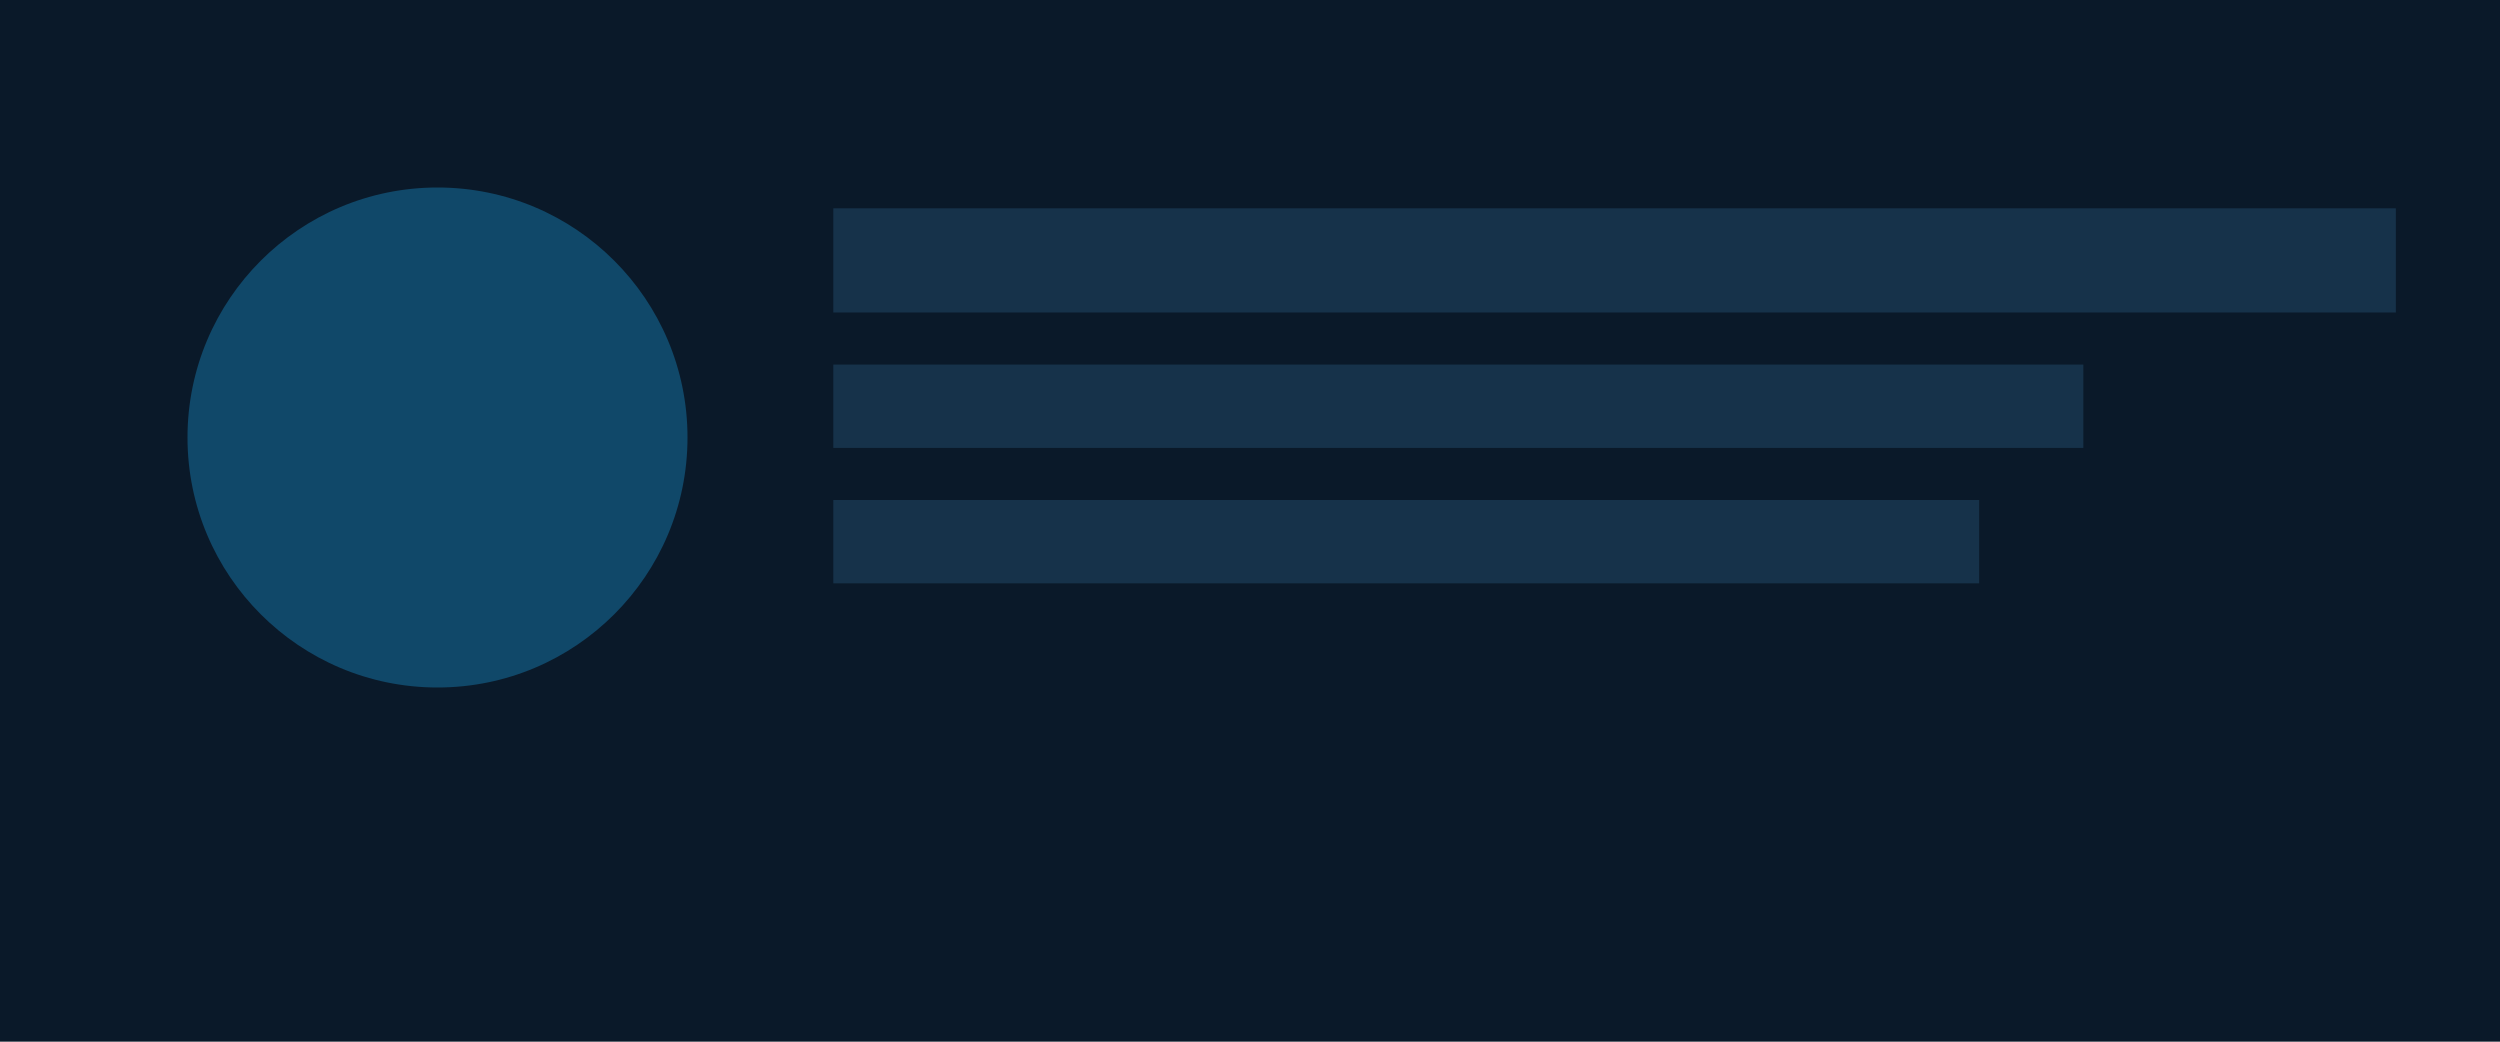
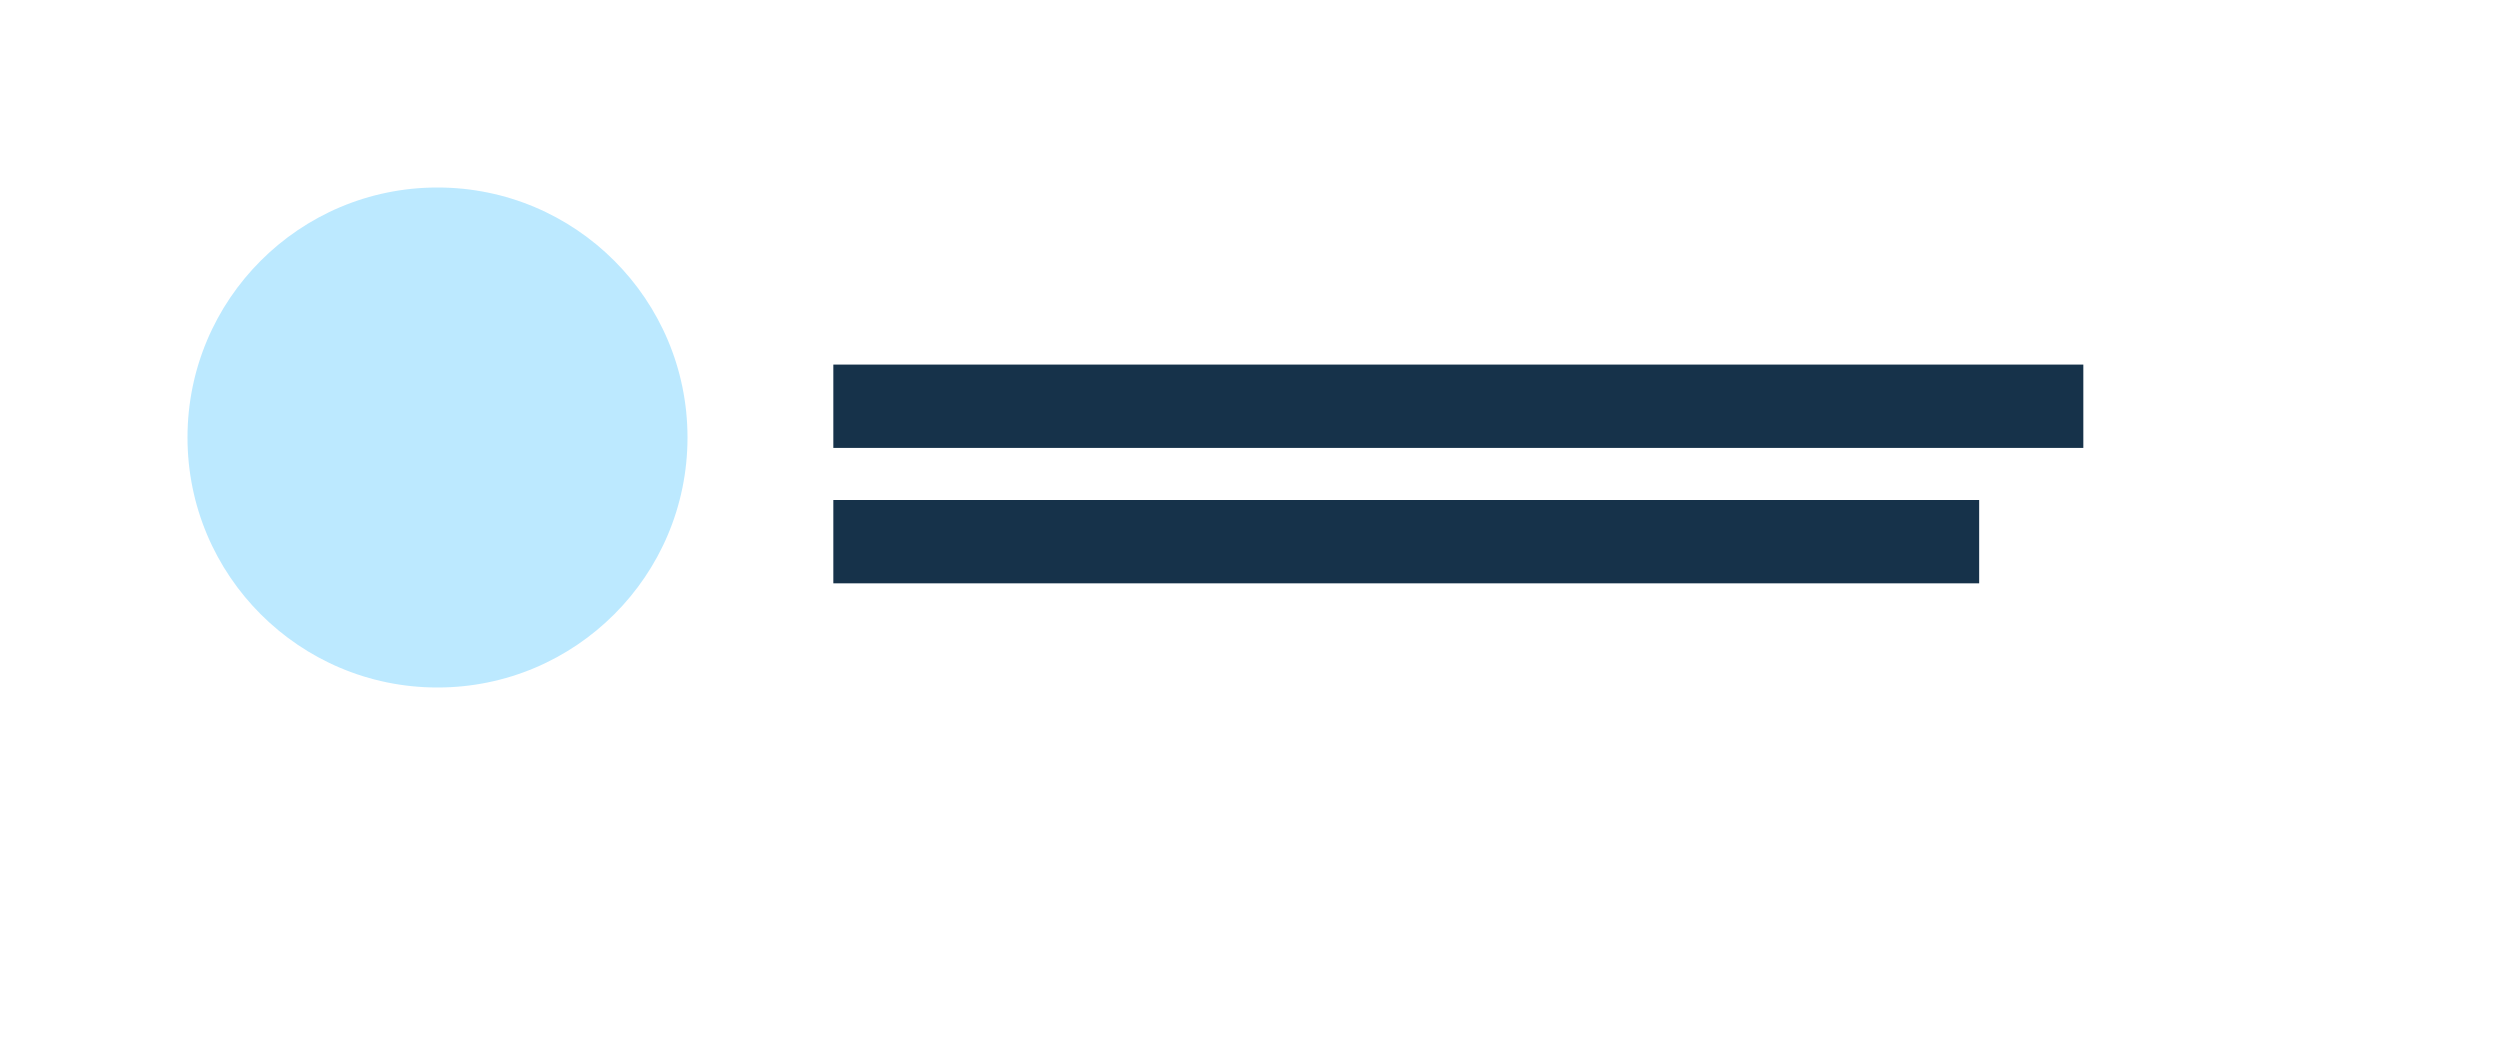
<svg xmlns="http://www.w3.org/2000/svg" width="480" height="200">
-   <rect width="100%" height="100%" fill="#0a1929" />
  <circle cx="84" cy="84" r="48" fill="#1fb6ff" opacity="0.3" />
-   <rect x="160" y="40" width="300" height="20" fill="#16324a" />
  <rect x="160" y="70" width="240" height="16" fill="#16324a" />
  <rect x="160" y="96" width="220" height="16" fill="#16324a" />
</svg>